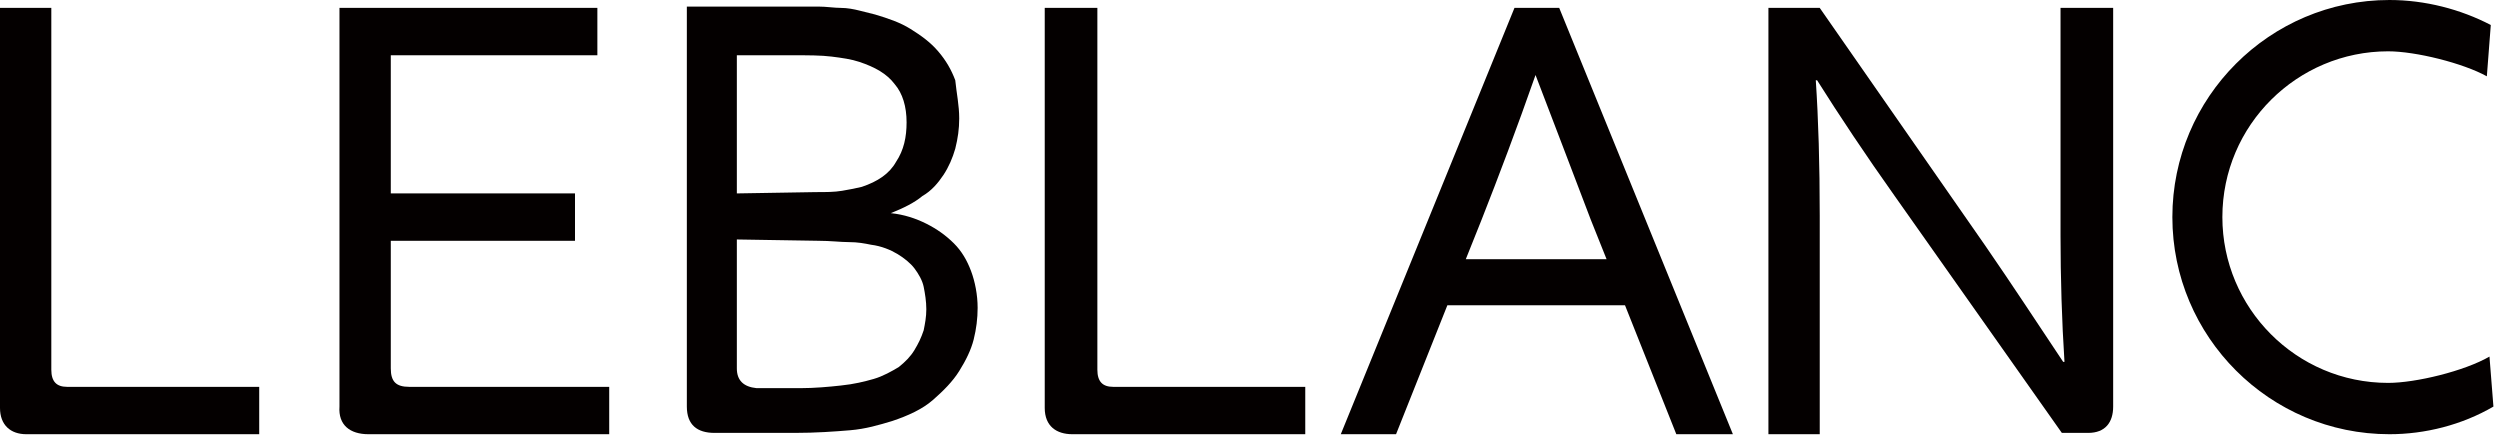
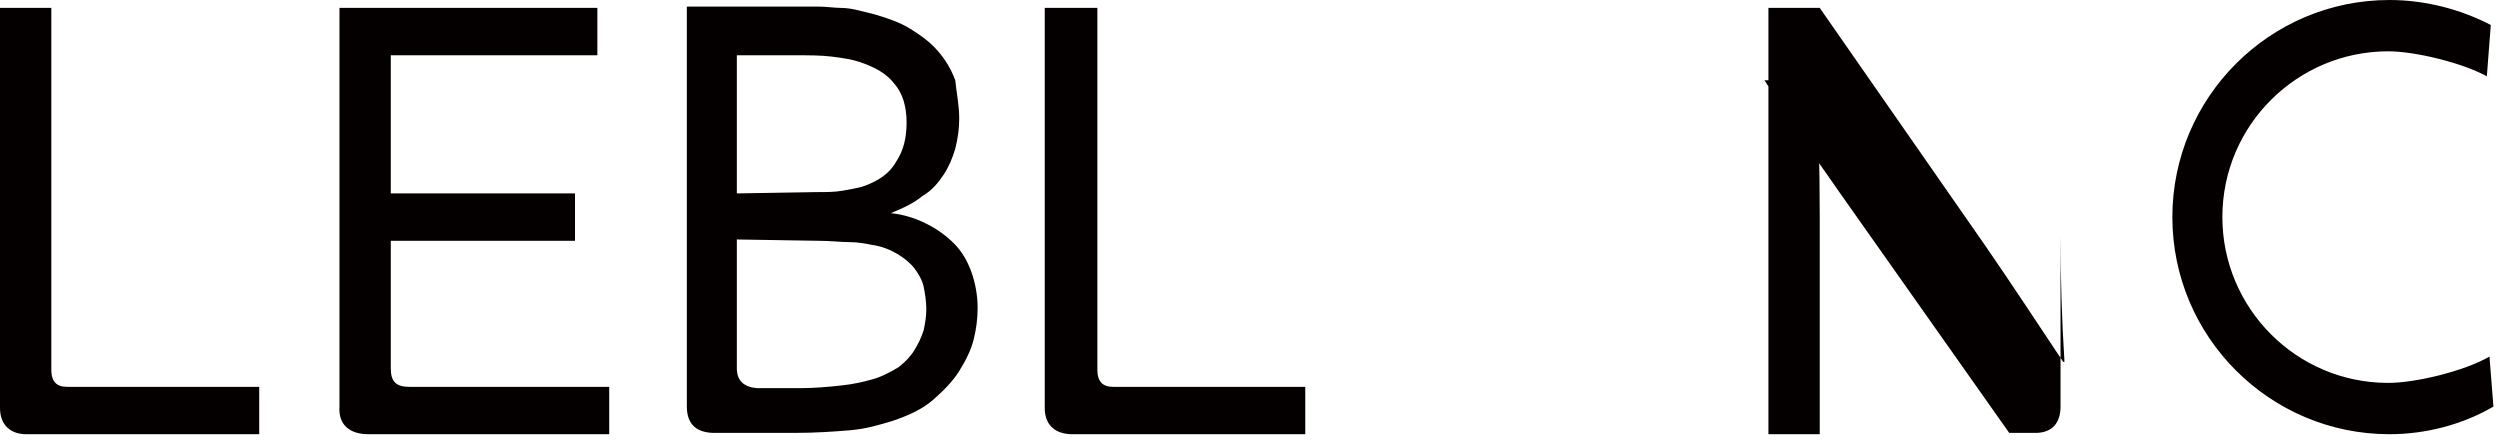
<svg xmlns="http://www.w3.org/2000/svg" version="1.1" id="レイヤー_1" x="0px" y="0px" viewBox="0 0 190 34" style="enable-background:new 0 0 190 34;" xml:space="preserve">
  <style type="text/css">
	.st0{fill:#040000;}
</style>
  <g>
    <g>
      <path class="st0" d="M181.6,33c-9.1,0-16.5-7.4-16.5-16.5S172.5,0,181.6,0c2.7,0,5.4,0.7,7.7,1.9L189,5.8c-1.8-1-5.4-1.9-7.5-1.9    c-6.9,0-12.6,5.6-12.6,12.6c0,6.9,5.6,12.6,12.6,12.6c2.1,0,5.8-0.9,7.7-2l0.3,3.8C187.1,32.3,184.3,33,181.6,33L181.6,33z" />
      <path class="st0" d="M3.9,0.6c0,0,0,26.7,0,27.5c0,0.9,0.4,1.3,1.2,1.3h14.6V33c0,0-16.4,0-17.7,0c-1.2,0-2-0.7-2-2V0.6H3.9z" />
      <path class="st0" d="M29.7,28c0,1,0.4,1.4,1.4,1.4c0.6,0,15.2,0,15.2,0V33H28c-1.4,0-2.3-0.7-2.2-2.1V0.6h19.6v3.6H29.7v10.5h14    v3.6h-14C29.7,18.2,29.7,27.3,29.7,28z" />
      <path class="st0" d="M67.7,16.2c1,0.1,1.9,0.4,2.7,0.8c0.8,0.4,1.5,0.9,2.1,1.5s1,1.3,1.3,2.1c0.3,0.8,0.5,1.8,0.5,2.8    c0,0.8-0.1,1.6-0.3,2.4c-0.2,0.8-0.6,1.6-1.1,2.4s-1.2,1.5-2,2.2S69,31.6,67.8,32c-1,0.3-2,0.6-3.2,0.7c-1.2,0.1-2.6,0.2-4.2,0.2    c0,0-6.2,0-6.1,0c-1.3,0-2.1-0.6-2.1-2c0-1.2,0-30.4,0-30.4h8c0.7,0,1.4,0,2,0s1.2,0.1,1.7,0.1s1,0.1,1.4,0.2s0.8,0.2,1.2,0.3    c1,0.3,1.9,0.6,2.7,1.1c0.8,0.5,1.5,1,2.1,1.7s1,1.4,1.3,2.2c0.1,1,0.3,1.9,0.3,2.9c0,0.8-0.1,1.5-0.3,2.3c-0.2,0.7-0.5,1.4-0.9,2    s-0.9,1.2-1.6,1.6C69.5,15.4,68.7,15.8,67.7,16.2L67.7,16.2z M62,14.6c0.8,0,1.4,0,2-0.1s1.1-0.2,1.5-0.3c1.2-0.4,2.1-1,2.6-1.9    c0.6-0.9,0.8-1.9,0.8-3c0-1.2-0.3-2.2-0.9-2.9c-0.6-0.8-1.5-1.3-2.7-1.7c-0.6-0.2-1.3-0.3-2.1-0.4c-0.8-0.1-1.8-0.1-2.9-0.1H56    v10.5L62,14.6L62,14.6z M56,18.2V28c0,0.9,0.5,1.4,1.5,1.5c0.8,0,3.3,0,3.3,0c1.1,0,2.2-0.1,3.1-0.2c1-0.1,1.8-0.3,2.5-0.5    s1.4-0.6,1.9-0.9c0.5-0.4,0.9-0.8,1.2-1.3c0.3-0.5,0.5-0.9,0.7-1.5c0.1-0.5,0.2-1,0.2-1.6s-0.1-1.2-0.2-1.7s-0.4-1-0.7-1.4    c-0.3-0.4-0.8-0.8-1.3-1.1c-0.5-0.3-1.2-0.6-2-0.7c-0.5-0.1-1-0.2-1.7-0.2c-0.6,0-1.4-0.1-2.3-0.1L56,18.2L56,18.2z" />
-       <path class="st0" d="M101.9,33l13.2-32.4h3.4L131.7,33h-4.3l-3.9-9.8H110l-3.9,9.8H101.9z M116.7,5.7c-1.4,4-2.8,7.7-4.1,11    l-1.2,3h10.7l-1.2-3C119.6,13.3,118.2,9.6,116.7,5.7L116.7,5.7z" />
      <path class="st0" d="M83.4,0.6c0,0,0,26.7,0,27.5c0,0.9,0.4,1.3,1.2,1.3h14.6V33c0,0-16.4,0-17.7,0c-1.2,0-2.1-0.6-2.1-2V0.6H83.4    z" />
-       <path class="st0" d="M150.9,18.7c2,2.9,3.9,5.8,5.9,8.8h0.1c-0.2-3.1-0.3-6.4-0.3-9.6V0.6h4v30.3c0,1.2-0.6,2-1.9,2    c-1.1,0-2,0-2,0l-12.7-18c-2.2-3.1-4.2-6.1-5.9-8.8H138c0.2,3,0.3,6.4,0.3,10.3V33h-3.9V0.6h3.9L150.9,18.7z" />
+       <path class="st0" d="M150.9,18.7c2,2.9,3.9,5.8,5.9,8.8h0.1c-0.2-3.1-0.3-6.4-0.3-9.6V0.6v30.3c0,1.2-0.6,2-1.9,2    c-1.1,0-2,0-2,0l-12.7-18c-2.2-3.1-4.2-6.1-5.9-8.8H138c0.2,3,0.3,6.4,0.3,10.3V33h-3.9V0.6h3.9L150.9,18.7z" />
    </g>
  </g>
</svg>